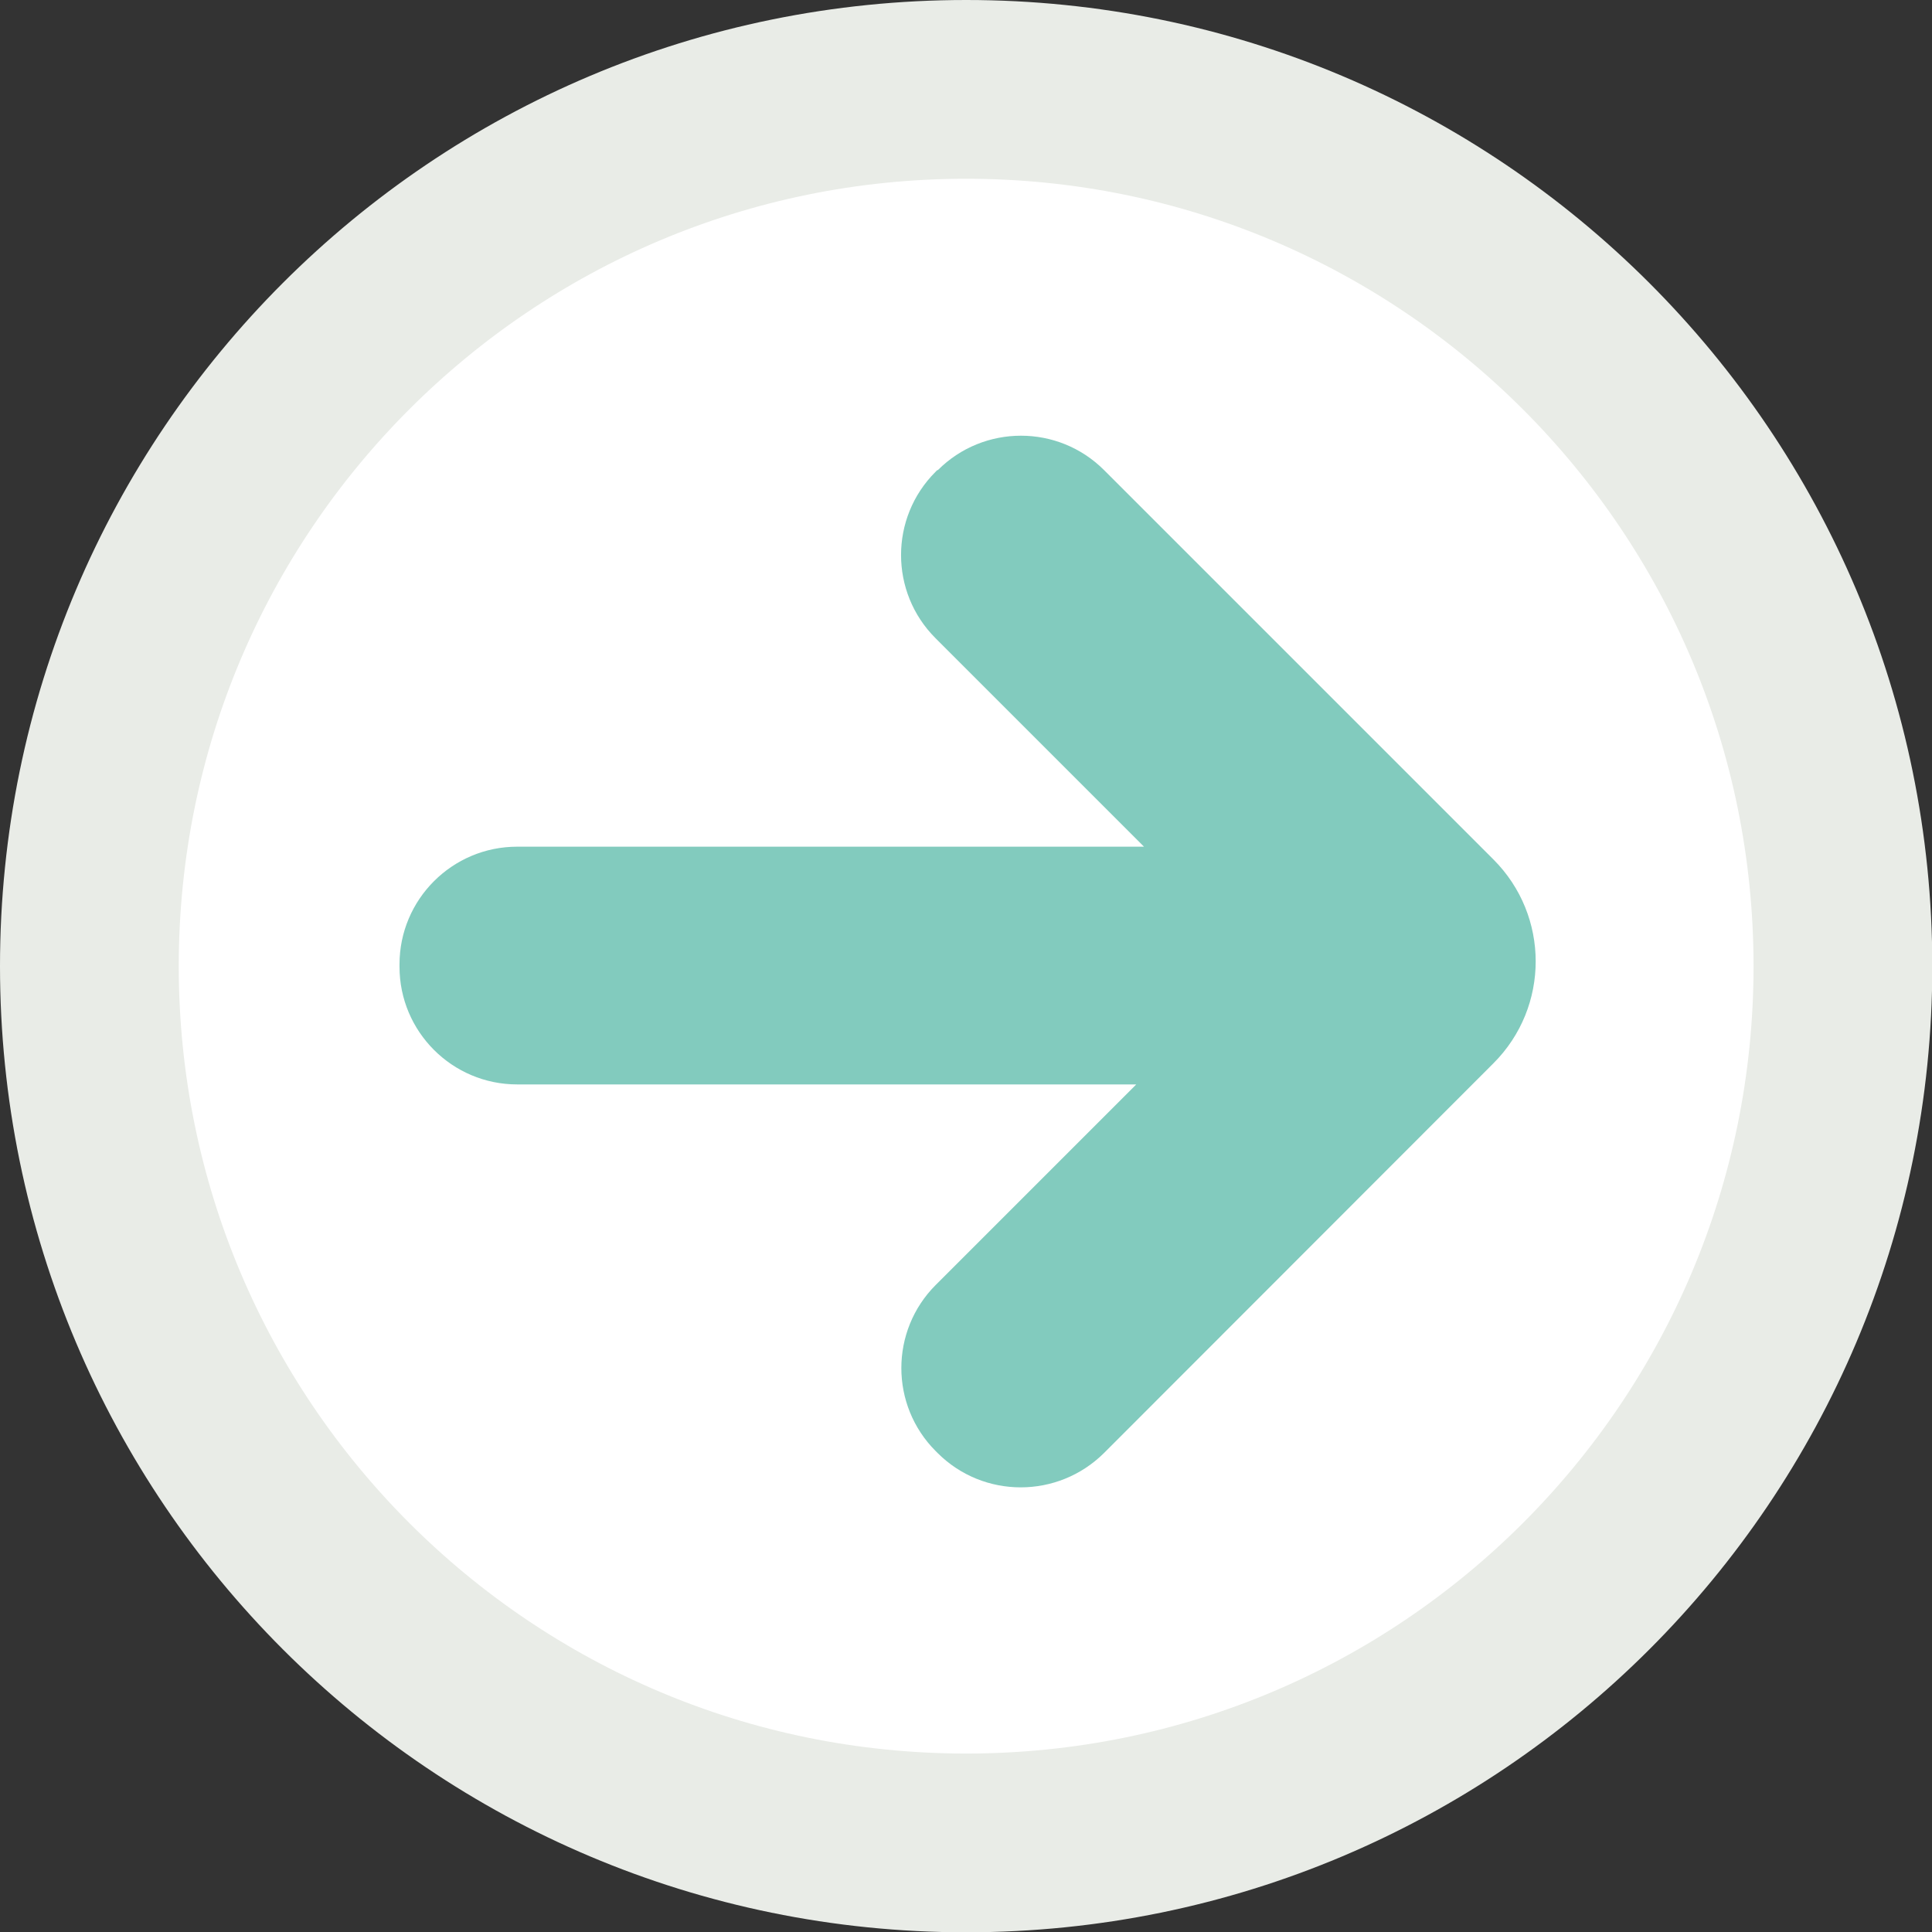
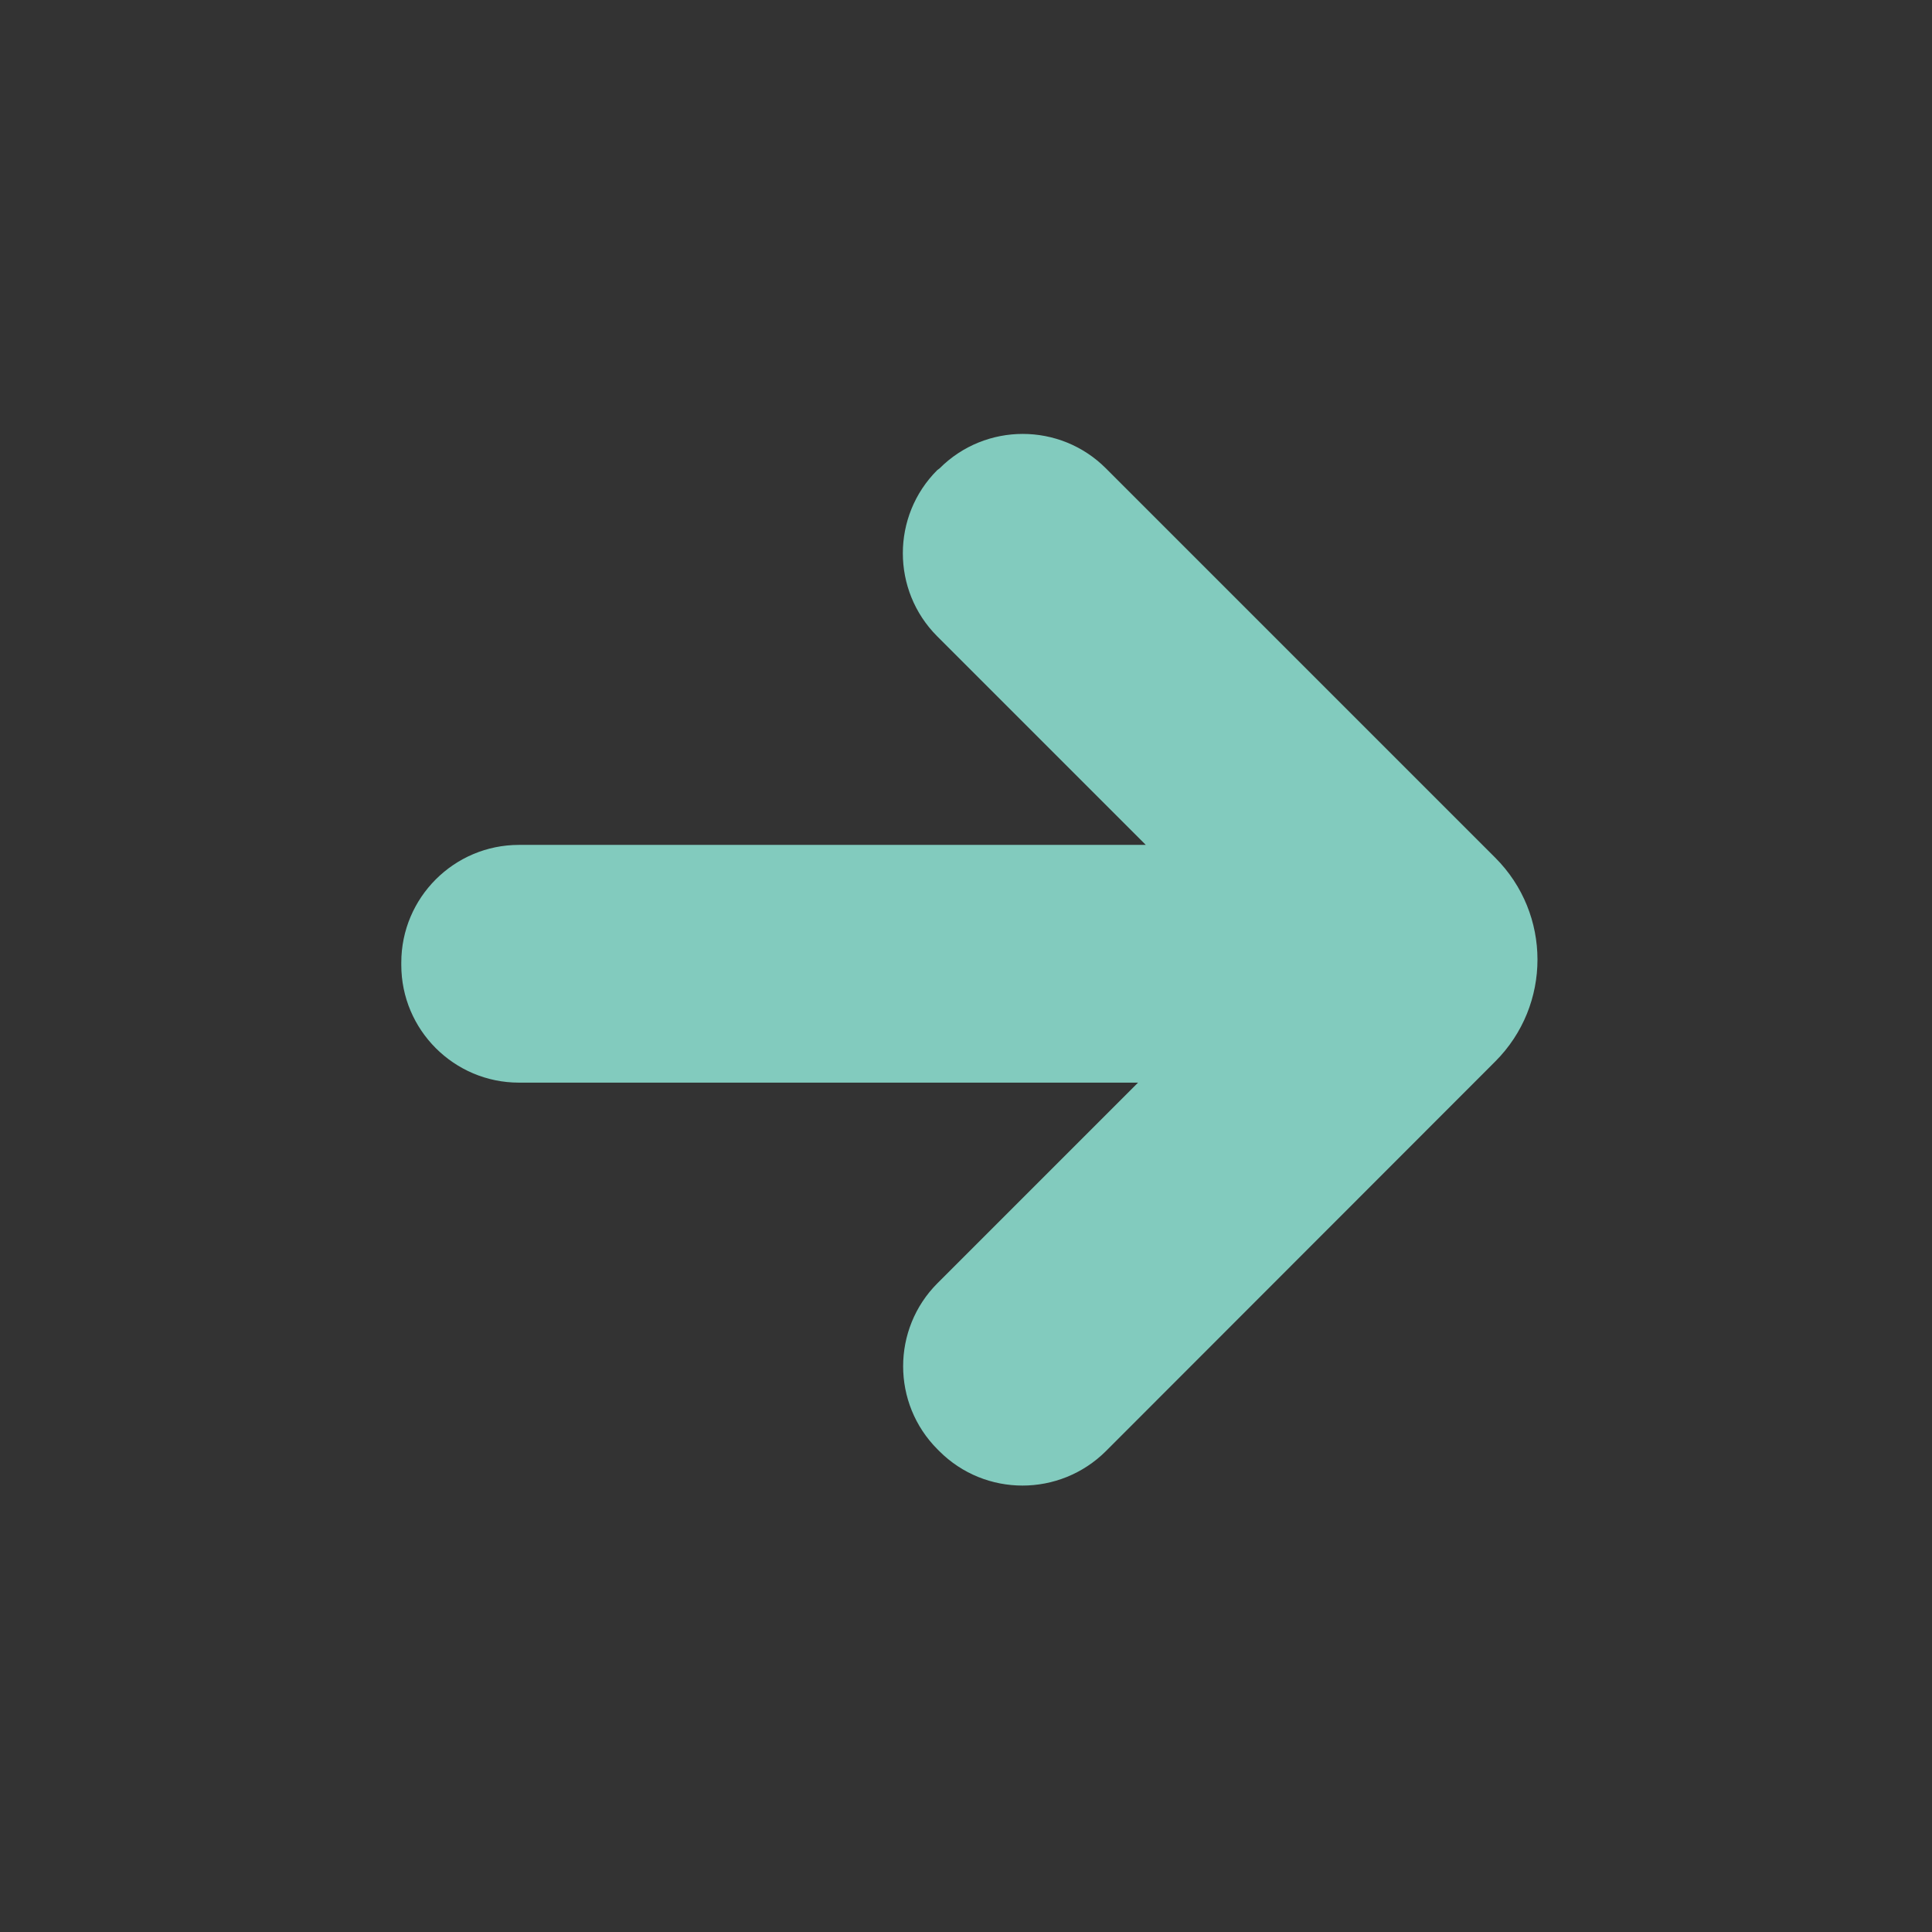
<svg xmlns="http://www.w3.org/2000/svg" id="_4._JAK_INHIBITORS" data-name="4. JAK INHIBITORS" viewBox="0 0 64.85 64.85" aria-hidden="true" width="64px" height="64px">
  <rect x="0" y="0" width="64.85" height="64.85" fill="#333333" stroke="none" />
  <defs>
    <linearGradient class="cerosgradient" data-cerosgradient="true" id="CerosGradient_idf98fea1ea" gradientUnits="userSpaceOnUse" x1="50%" y1="100%" x2="50%" y2="0%">
      <stop offset="0%" stop-color="#d1d1d1" />
      <stop offset="100%" stop-color="#d1d1d1" />
    </linearGradient>
    <linearGradient />
    <style>
      .cls-1-675b104709b09{
        fill: #fff;
        stroke: #e9ece7;
        stroke-miterlimit: 10;
        stroke-width: 6px;
      }

      .cls-2-675b104709b09{
        fill: #82cbbe;
        stroke-width: 0px;
      }
    </style>
  </defs>
-   <path class="cls-1-675b104709b09" d="M32.43,3C16.17,3,3,16.17,3,32.43s13.17,29.43,29.43,29.43,29.43-13.17,29.43-29.43S48.68,3,32.43,3Z" />
-   <path class="cls-2-675b104709b09" d="M31.46,15.78l-.06.06c-1.54,1.54-1.54,4.04,0,5.58l7,7h-21.04c-2.18,0-3.95,1.77-3.95,3.95v.08c0,2.18,1.77,3.95,3.95,3.95h20.78s-6.73,6.73-6.73,6.73c-1.54,1.54-1.54,4.04,0,5.58l.06.06c1.54,1.54,4.04,1.54,5.59,0l13.07-13.08c1.89-1.89,1.89-4.95,0-6.84l-13.07-13.07c-1.54-1.54-4.04-1.54-5.58,0Z" />
+   <path class="cls-2-675b104709b09" d="M31.46,15.78c-1.54,1.54-1.54,4.04,0,5.58l7,7h-21.04c-2.18,0-3.95,1.77-3.95,3.95v.08c0,2.18,1.77,3.95,3.95,3.95h20.78s-6.73,6.73-6.73,6.73c-1.54,1.54-1.54,4.04,0,5.58l.06.06c1.54,1.54,4.04,1.54,5.59,0l13.07-13.08c1.89-1.89,1.89-4.95,0-6.84l-13.07-13.07c-1.54-1.54-4.04-1.54-5.58,0Z" />
</svg>